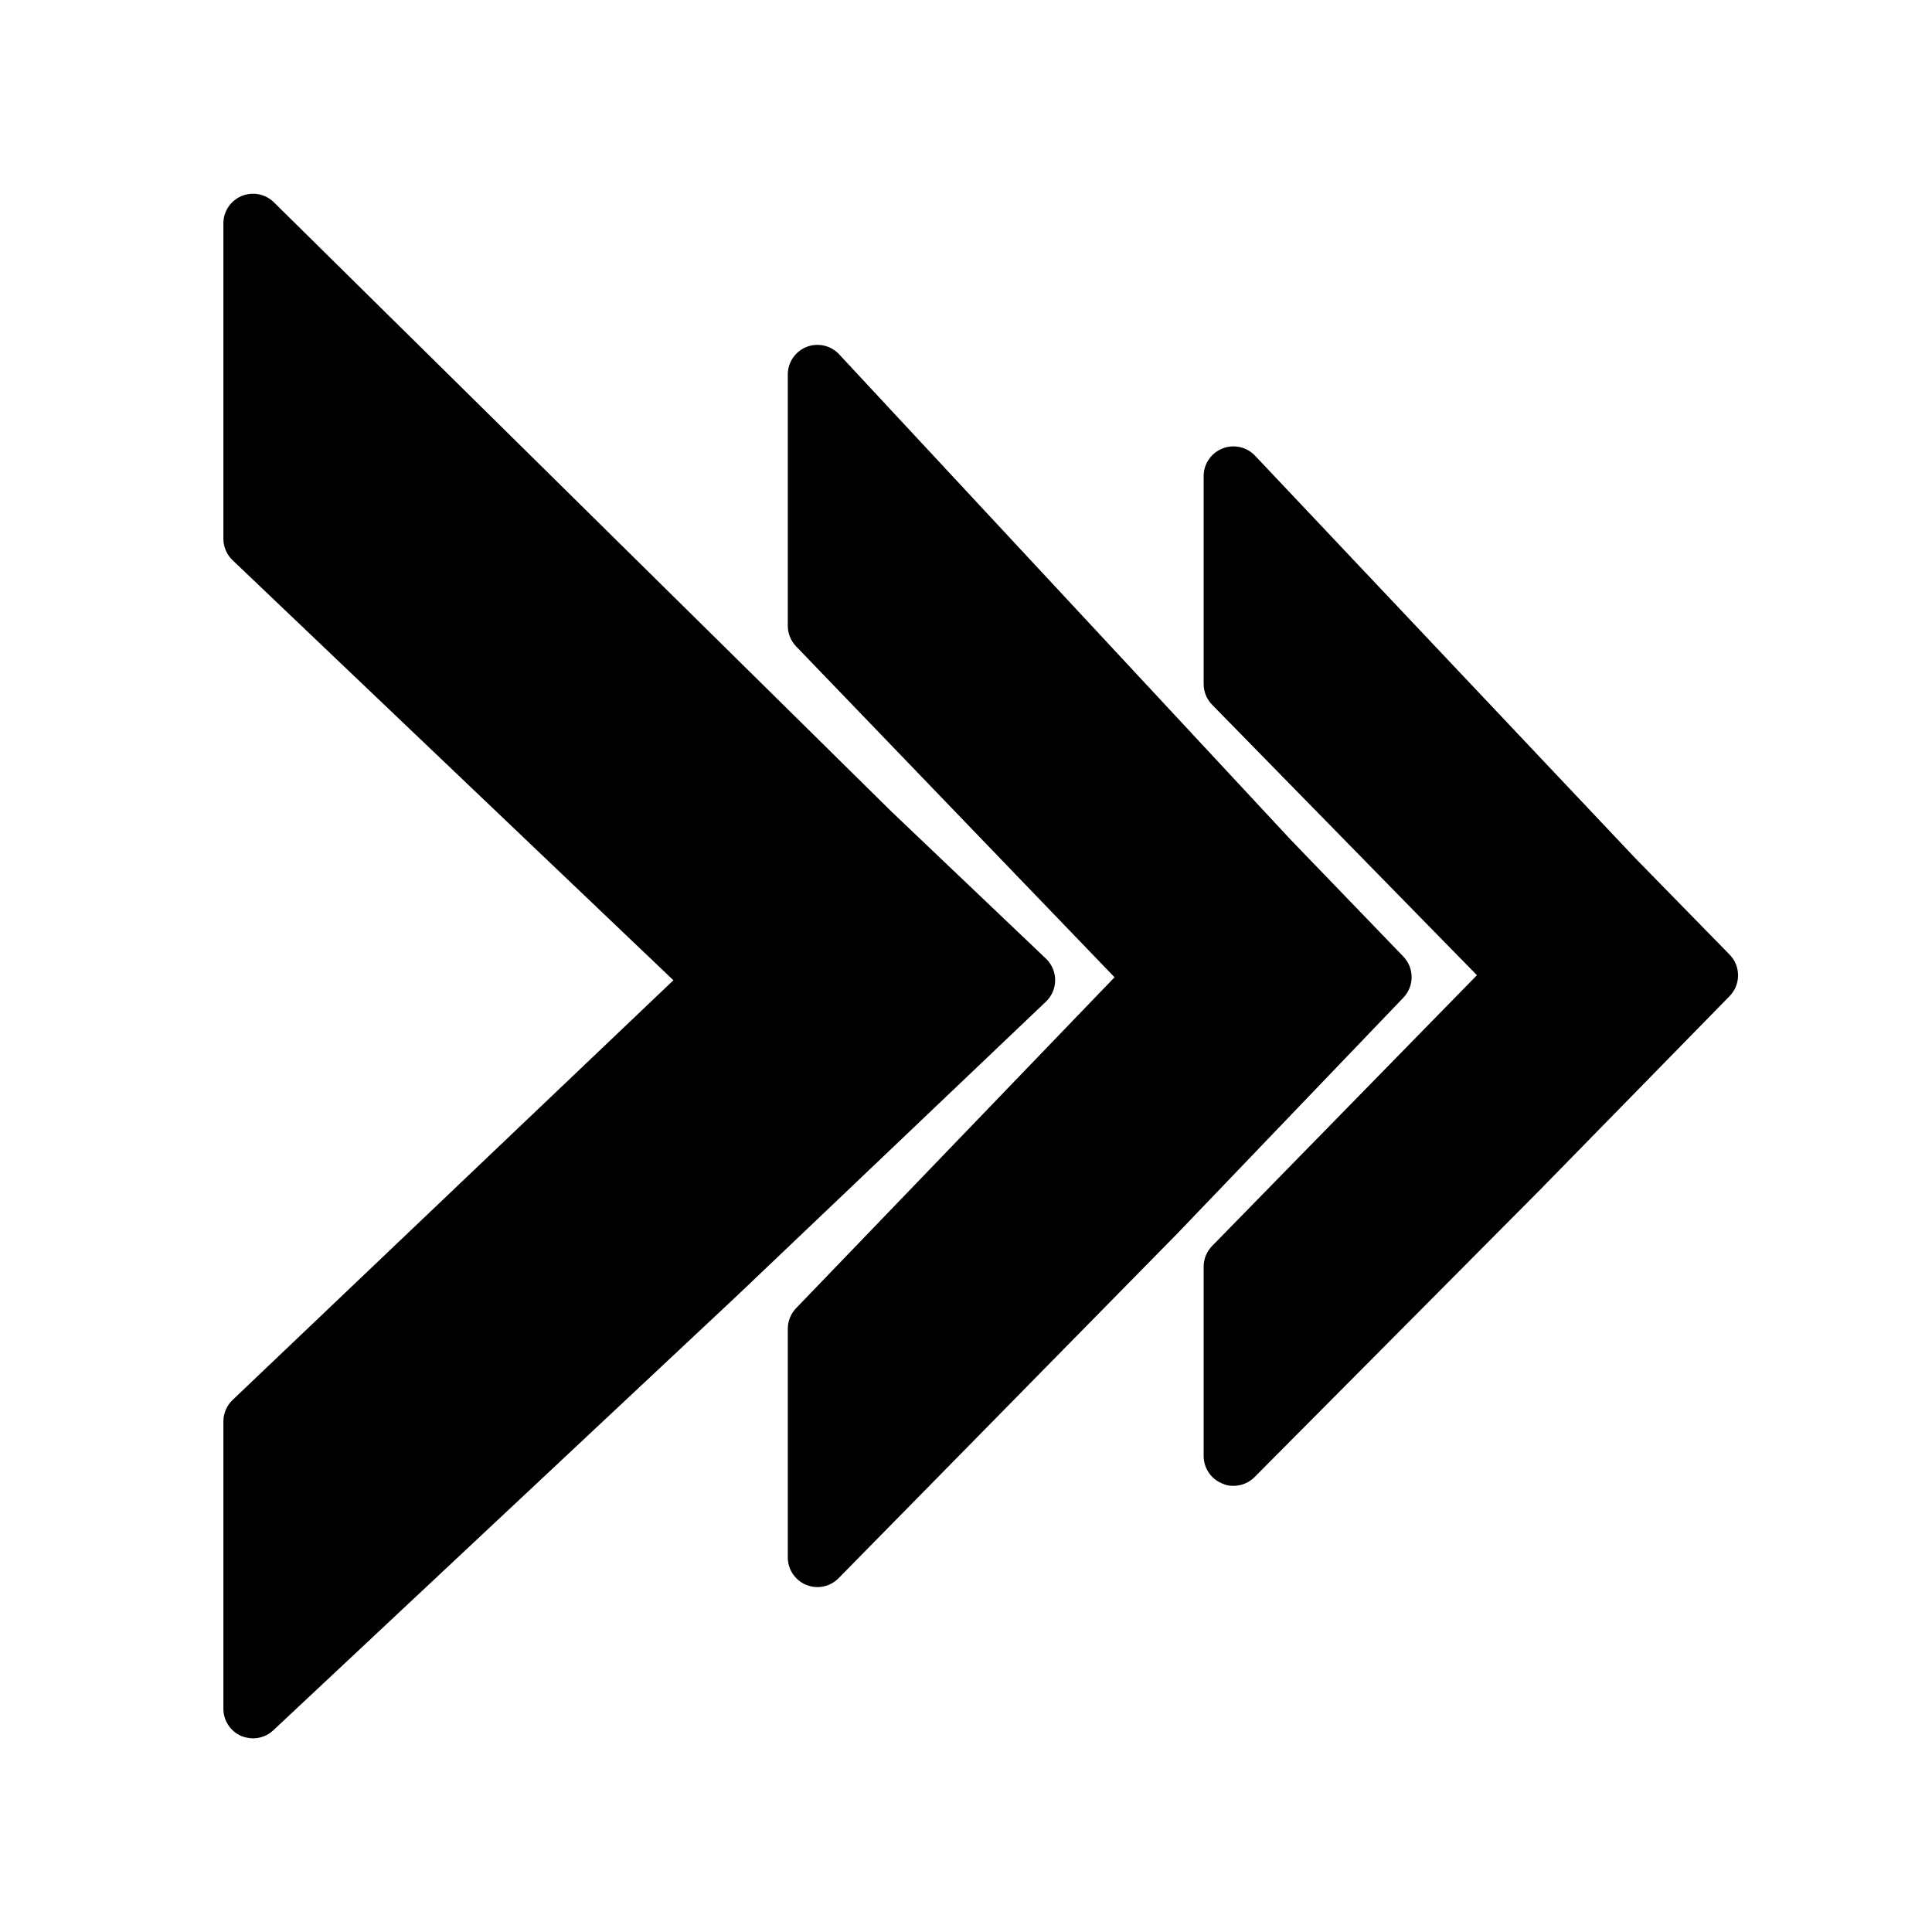
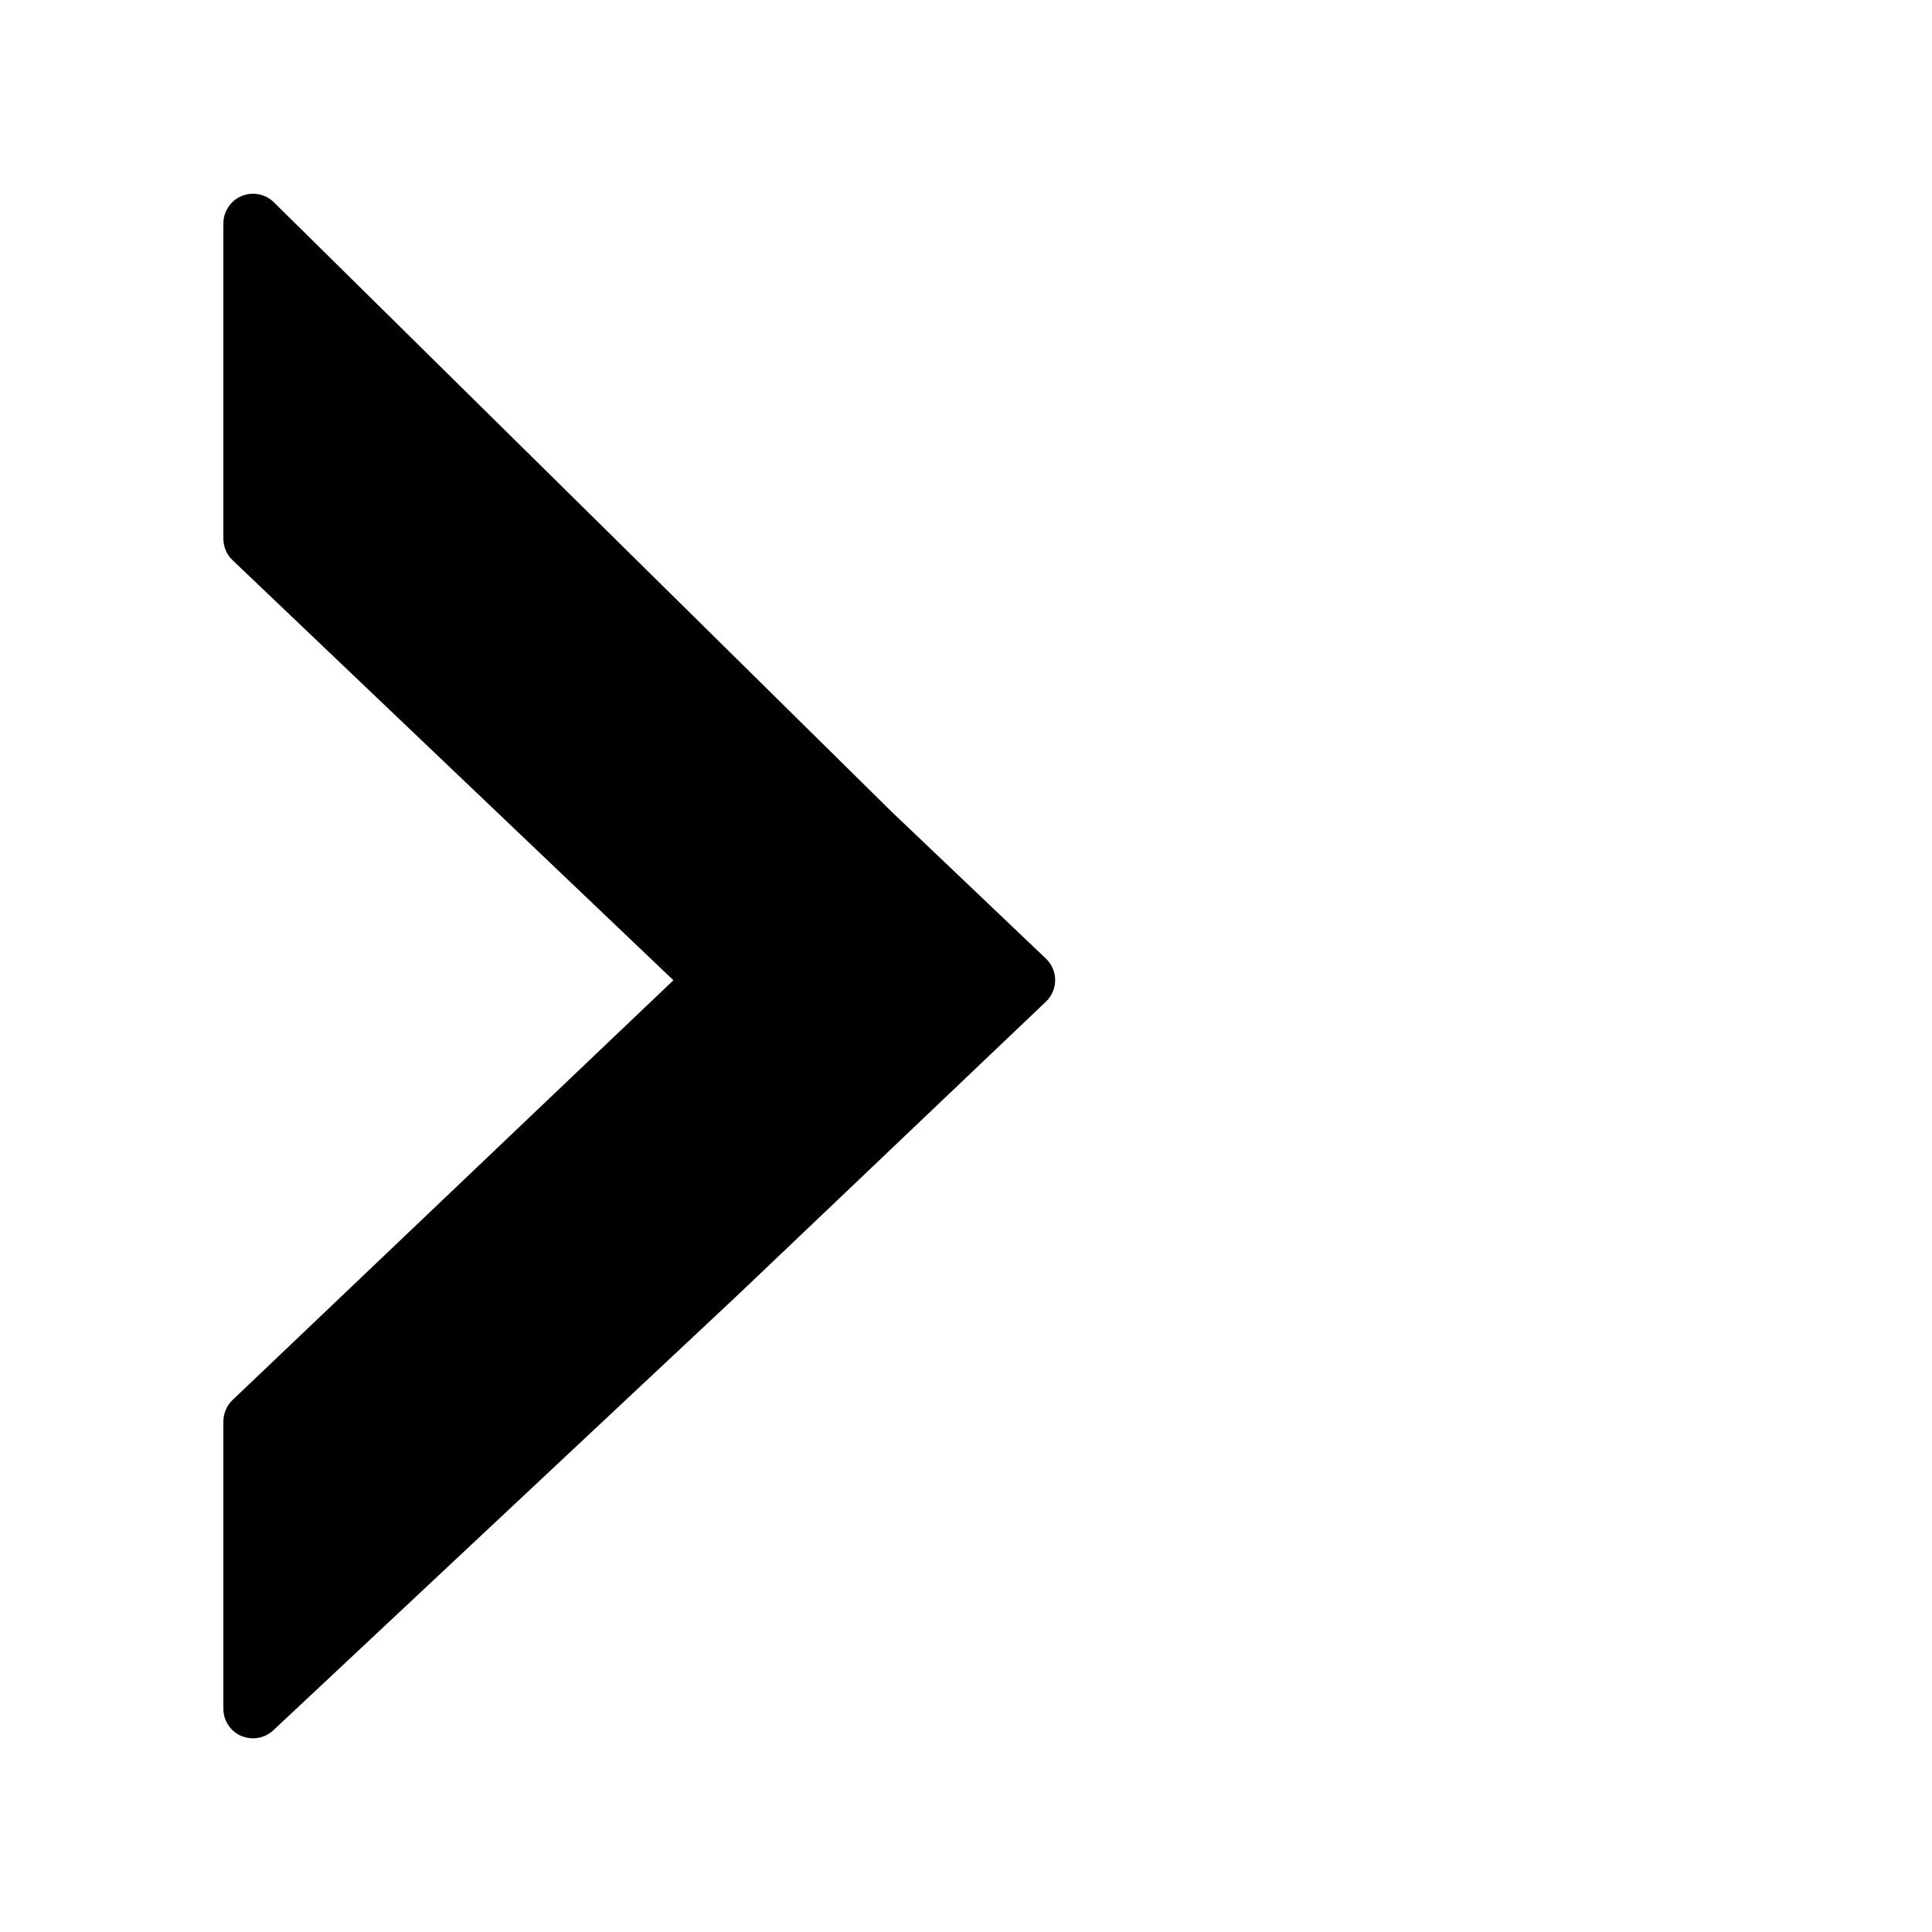
<svg xmlns="http://www.w3.org/2000/svg" fill="#000000" width="800px" height="800px" version="1.1" viewBox="144 144 512 512">
  <g>
-     <path d="m602.39 397.01c2.949 3.051 2.949 7.891 0 10.941l-50.383 51.484-75.57 76.043h0.004c-1.488 1.473-3.5 2.293-5.59 2.281-1.035 0.027-2.059-0.188-2.992-0.629-2.941-1.207-4.863-4.062-4.879-7.242v-50.223c0.008-2.066 0.828-4.043 2.281-5.512l70.141-71.715-70.141-71.637v0.004c-1.453-1.469-2.273-3.445-2.281-5.512v-55.105c-0.004-3.227 1.961-6.125 4.957-7.32 3-1.207 6.438-0.461 8.66 1.891l100.76 106.66z" />
-     <path d="m366.39 237.91 119.66 128.63 29.836 30.938h-0.004c2.949 3.051 2.949 7.891 0 10.941l-59.828 62.426-89.82 91.395c-1.473 1.5-3.484 2.352-5.59 2.359-4.348 0-7.871-3.523-7.871-7.871v-60.613c0.008-2.027 0.797-3.973 2.203-5.434l84.391-87.695-84.391-87.691c-1.422-1.48-2.215-3.457-2.203-5.512v-66.52c-0.004-3.227 1.965-6.125 4.961-7.32 3.016-1.191 6.453-0.41 8.66 1.969z" />
    <path d="m203.2 596.8v-76.125c0.008-2.141 0.887-4.188 2.438-5.668l116.82-111.23-116.82-111.31c-1.57-1.496-2.453-3.574-2.438-5.746v-83.52c0-3.16 1.891-6.012 4.801-7.242 2.93-1.234 6.316-0.582 8.582 1.652l163.74 161.54 40.855 38.887c1.562 1.484 2.449 3.547 2.449 5.707 0 2.156-0.887 4.219-2.449 5.707l-81.867 77.934-122.89 115.17c-1.449 1.359-3.363 2.117-5.352 2.125-1.078-0.02-2.144-0.234-3.148-0.629-2.879-1.258-4.734-4.106-4.723-7.242z" />
  </g>
</svg>